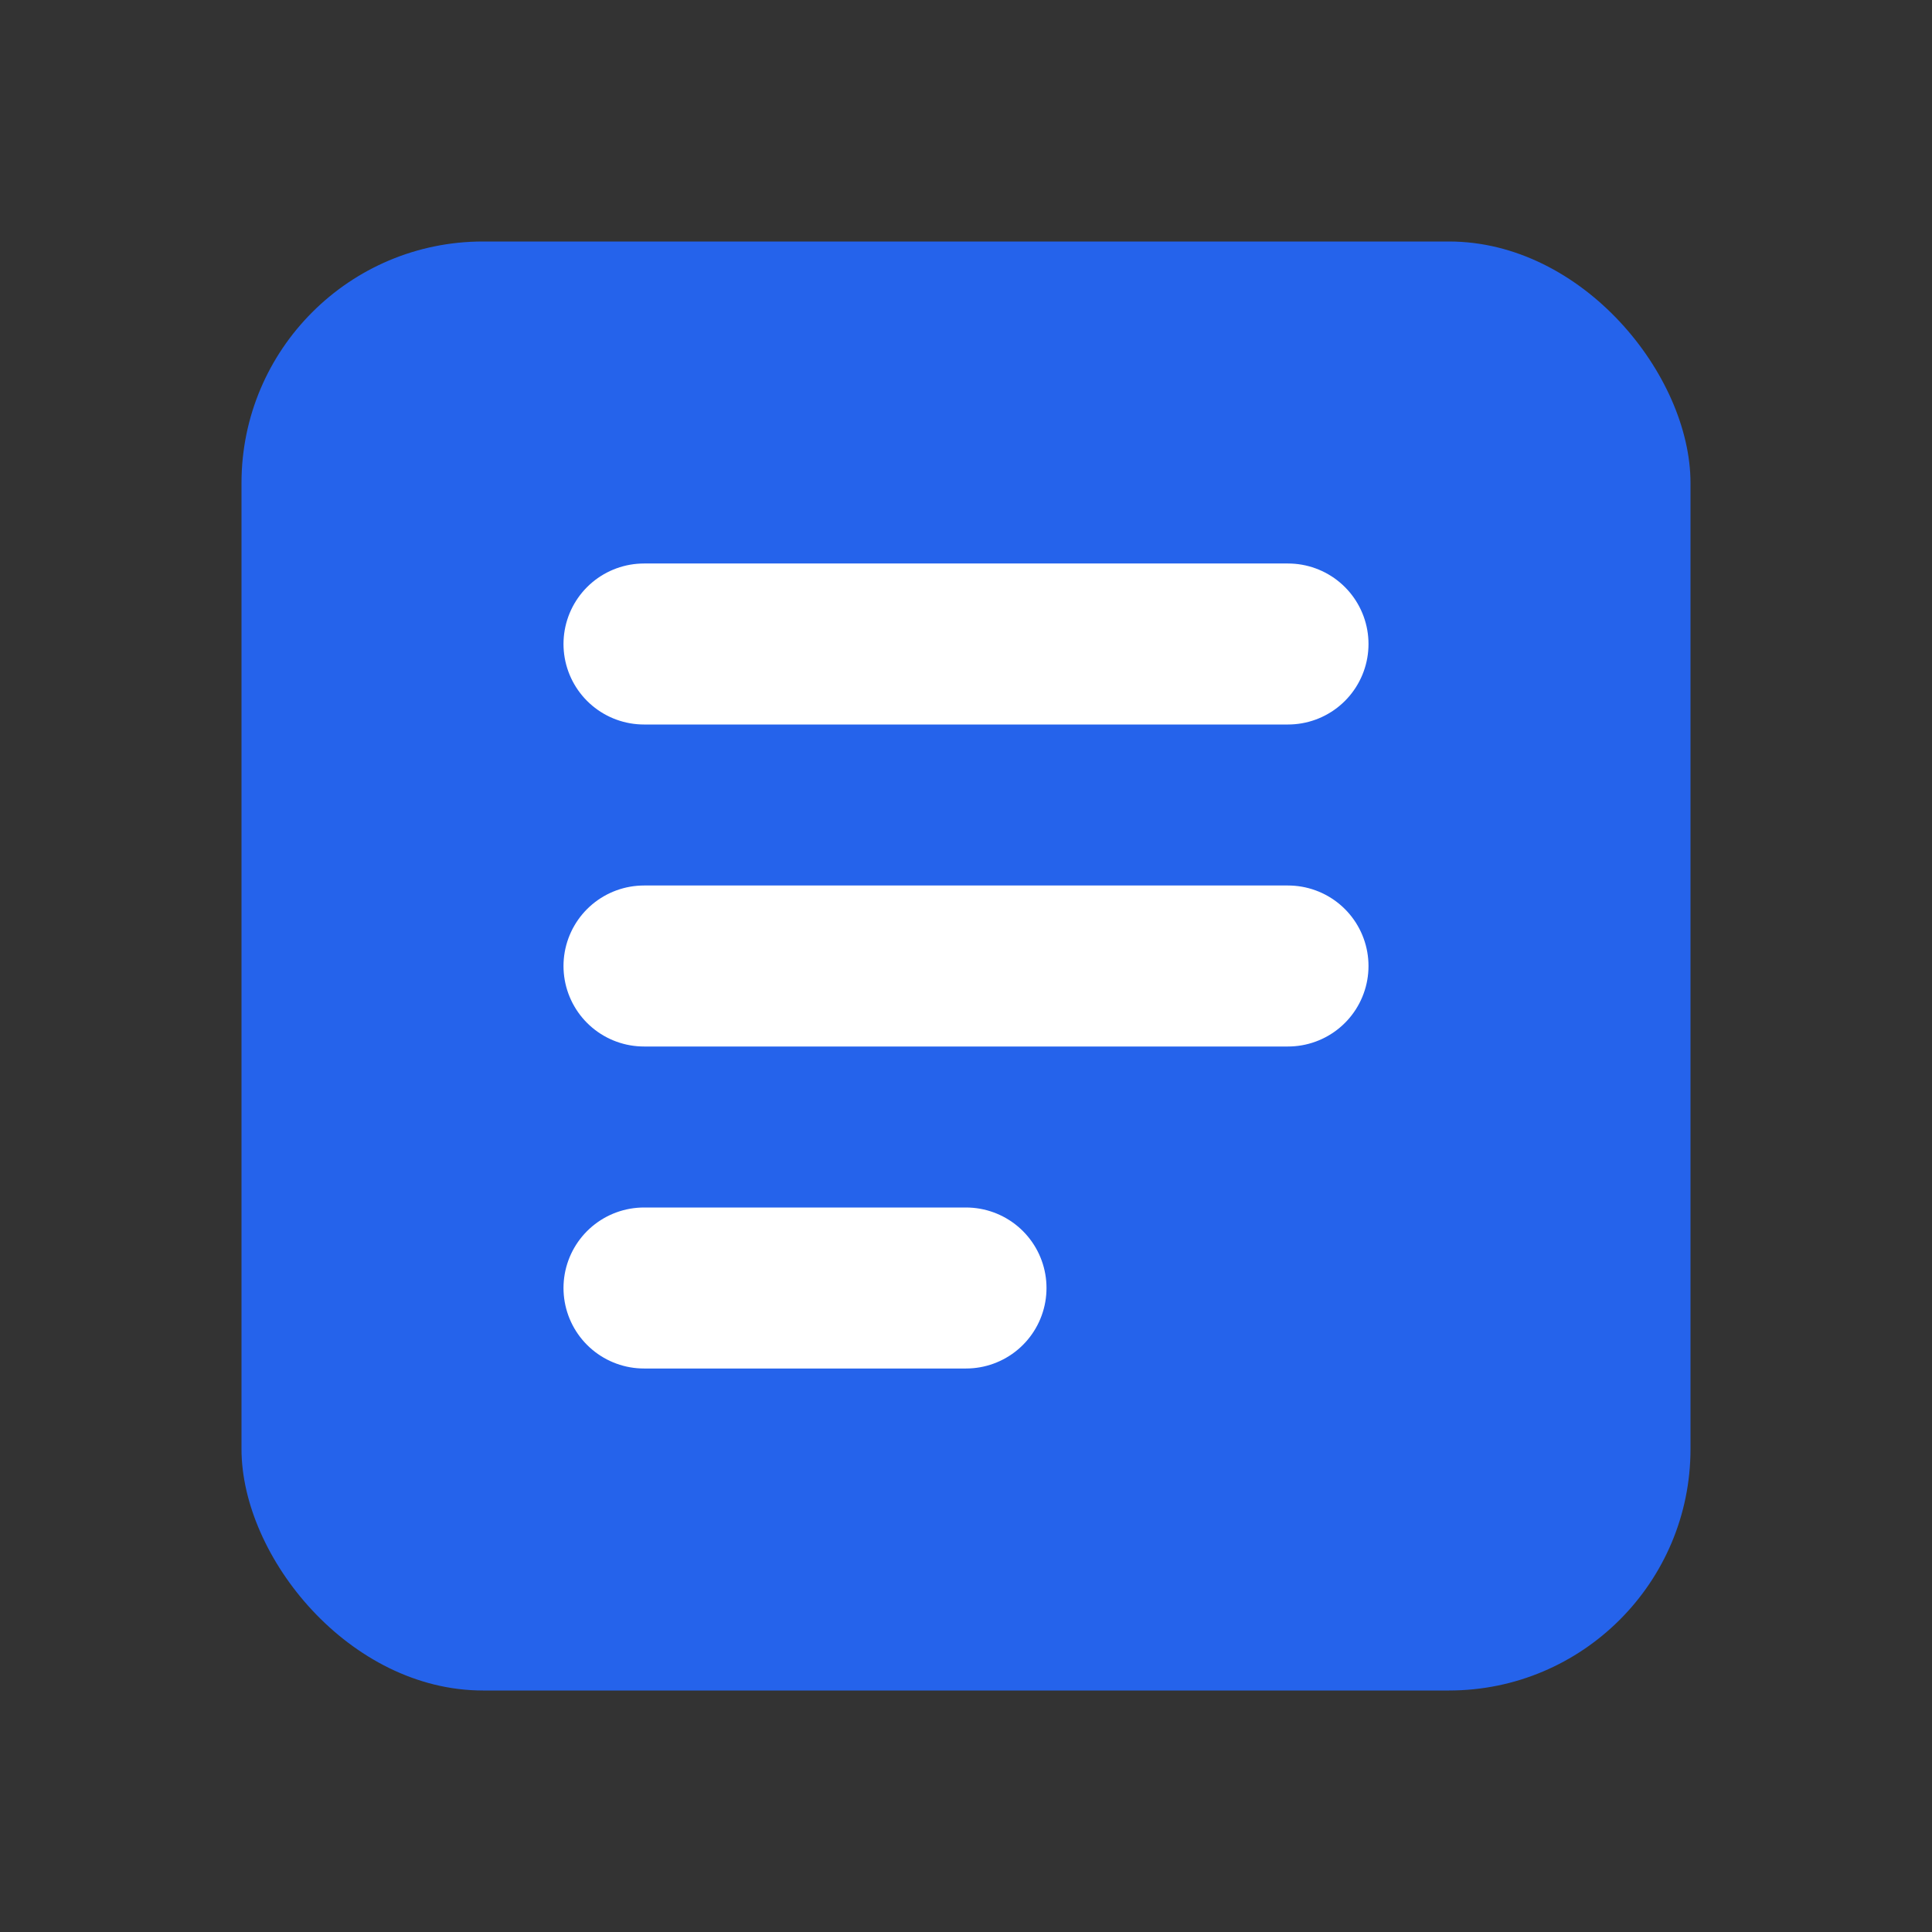
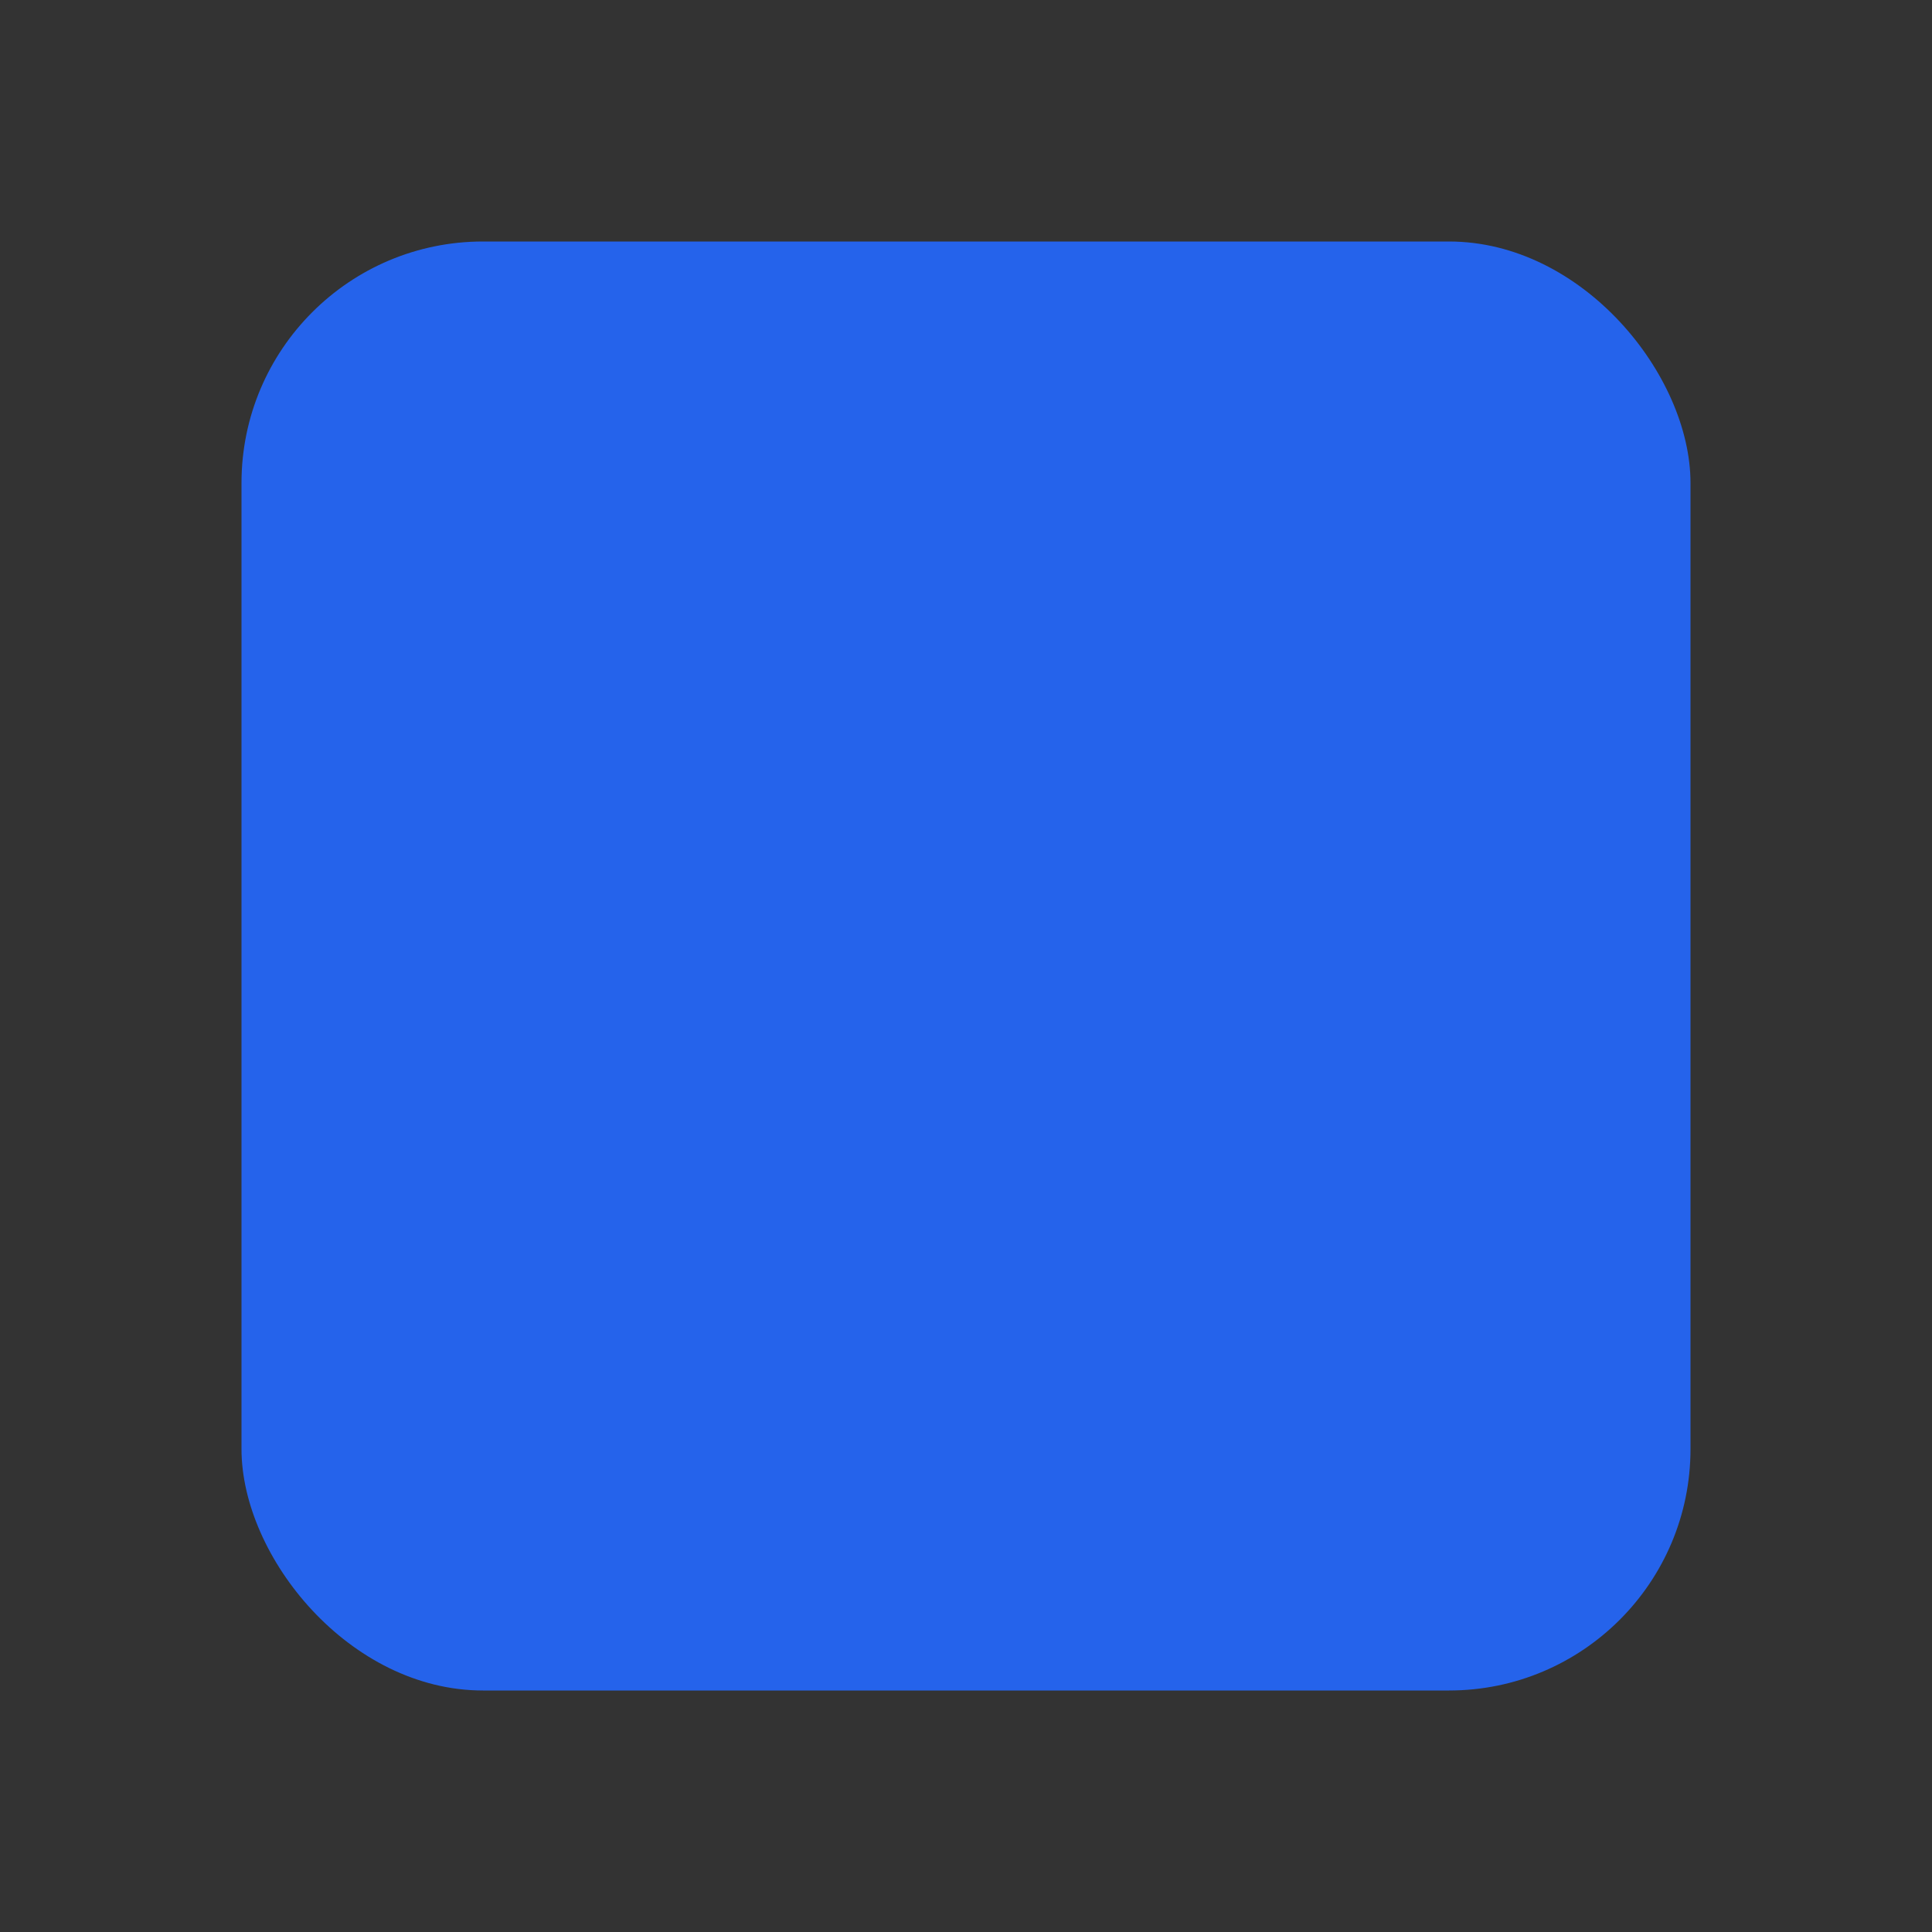
<svg xmlns="http://www.w3.org/2000/svg" viewBox="0 0 24 24" fill="none">
  <rect x="0" y="0" width="24" height="24" fill="#333333" stroke="none" />
  <rect x="3" y="3" width="18" height="18" rx="3" fill="#2563eb" />
-   <path d="M8 8h8M8 12h8M8 16h4" stroke="white" stroke-width="2" stroke-linecap="round" />
</svg>